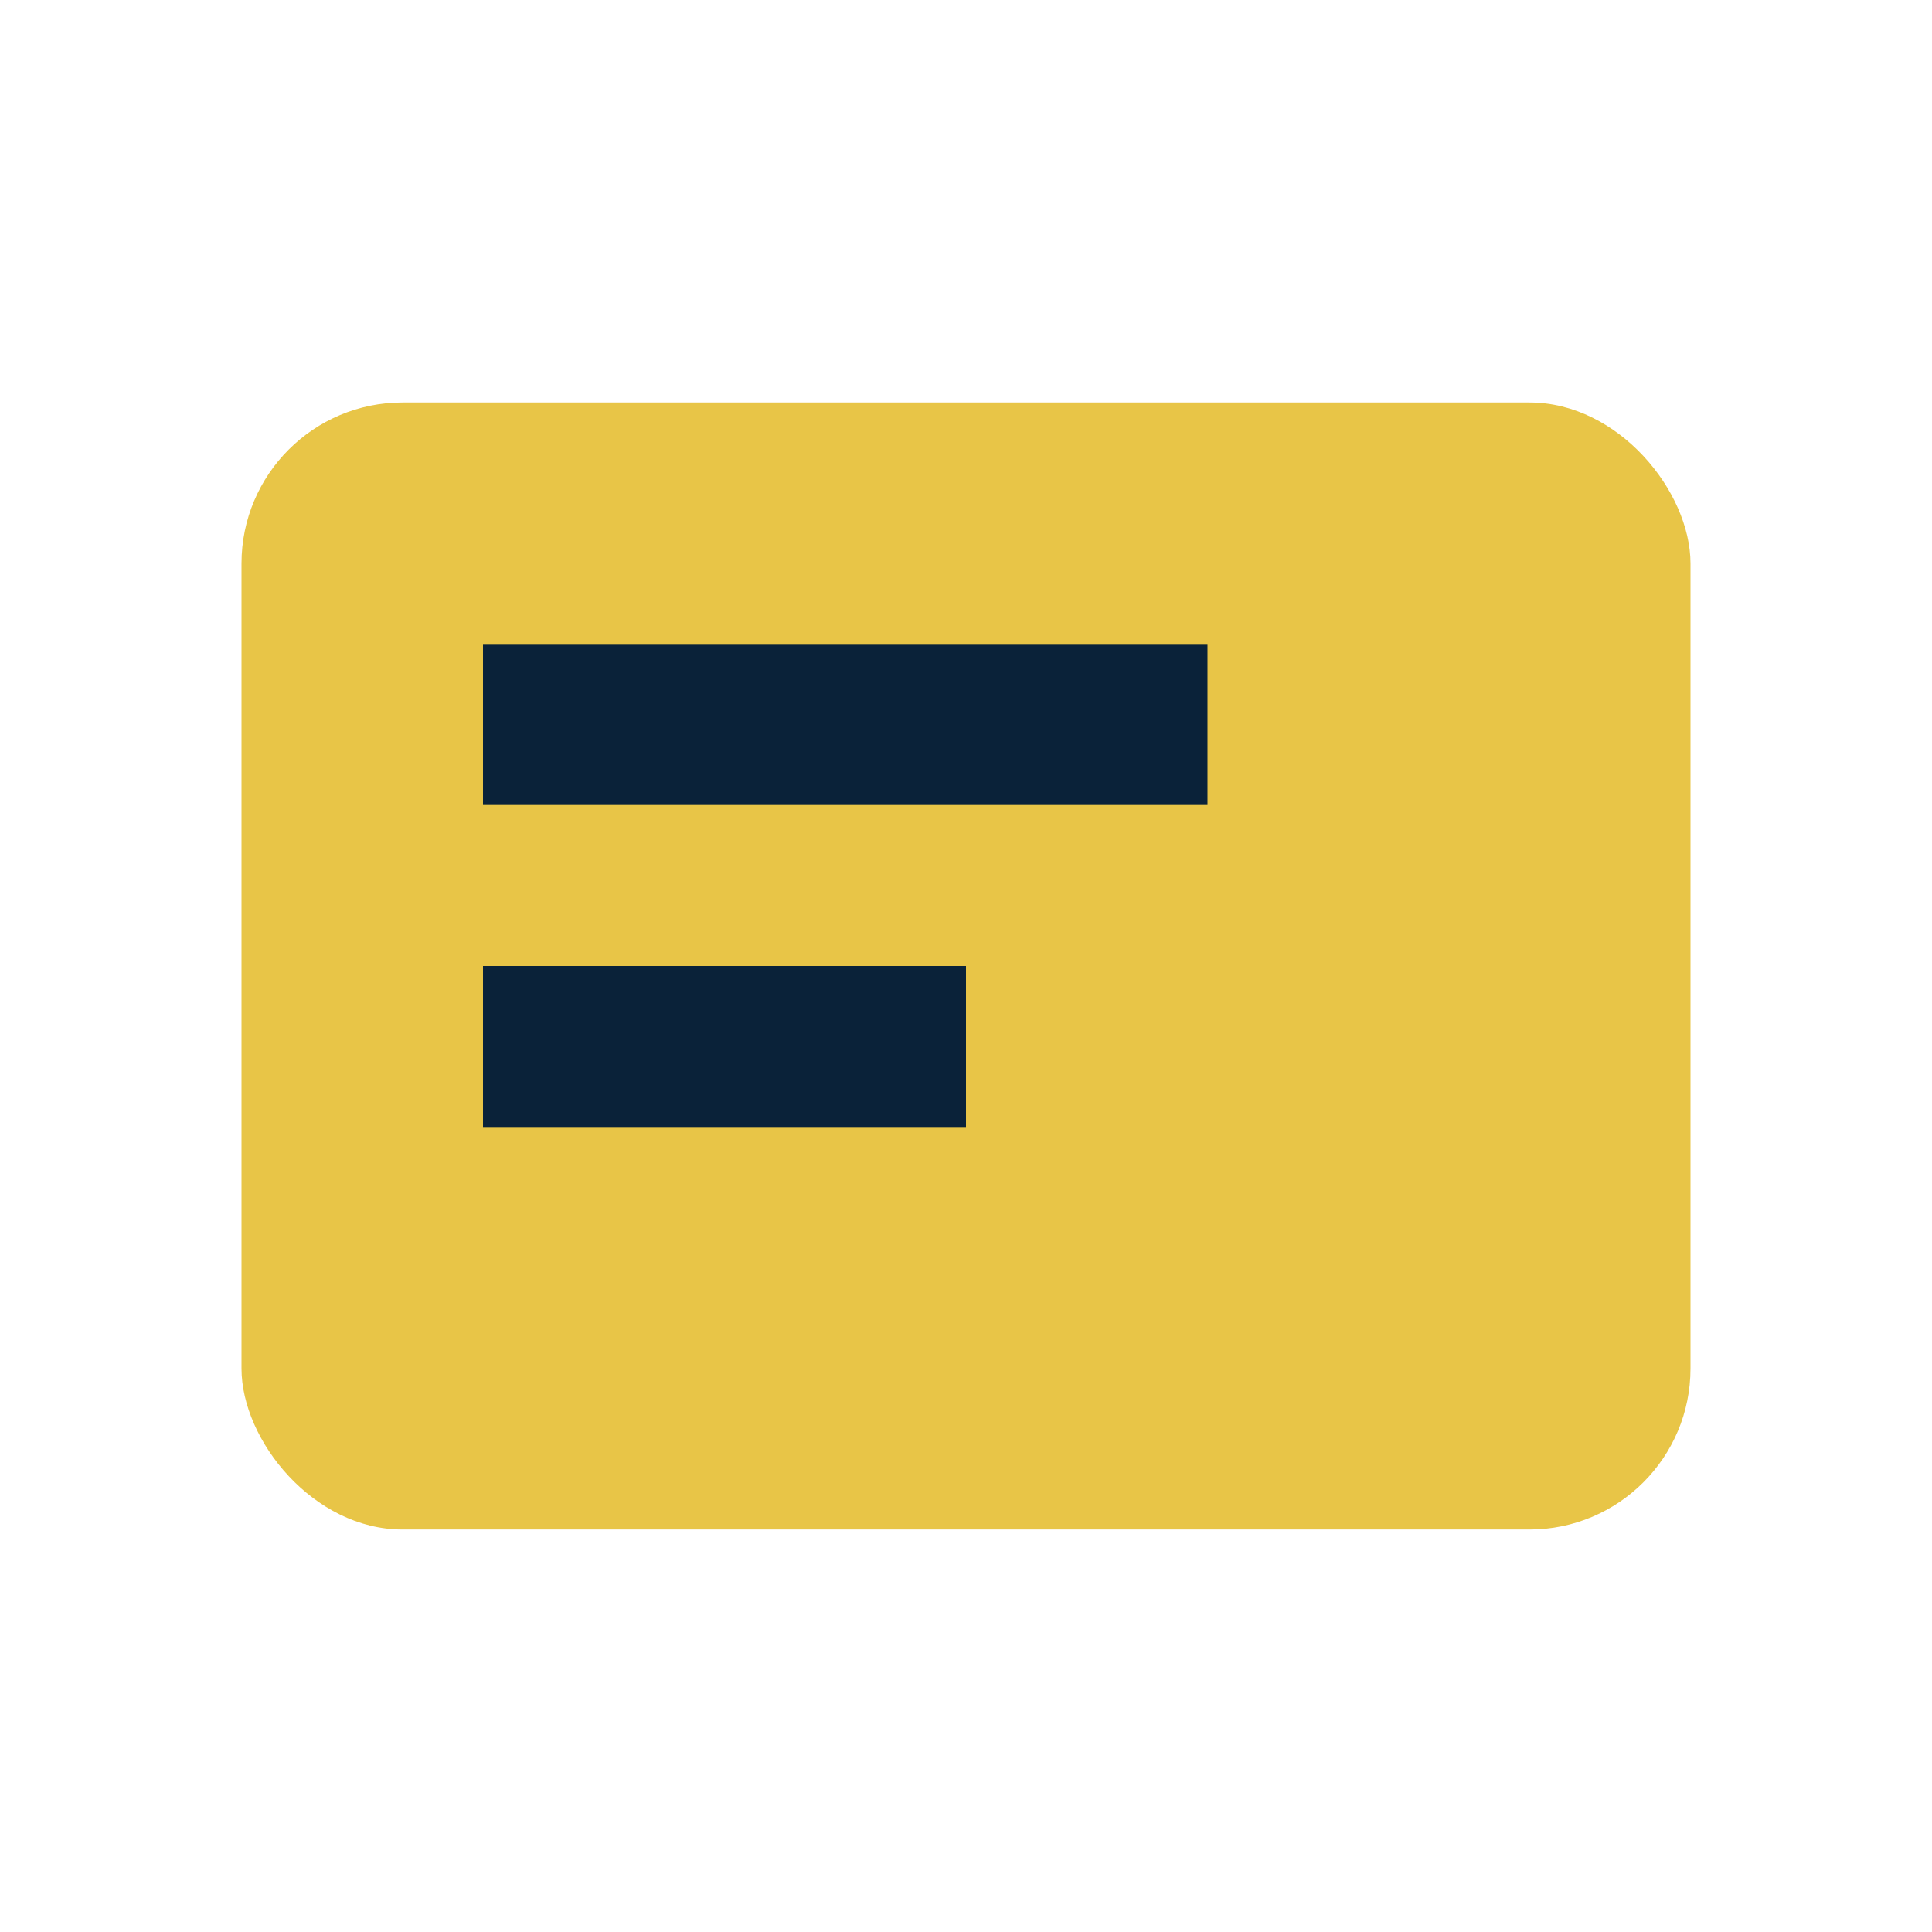
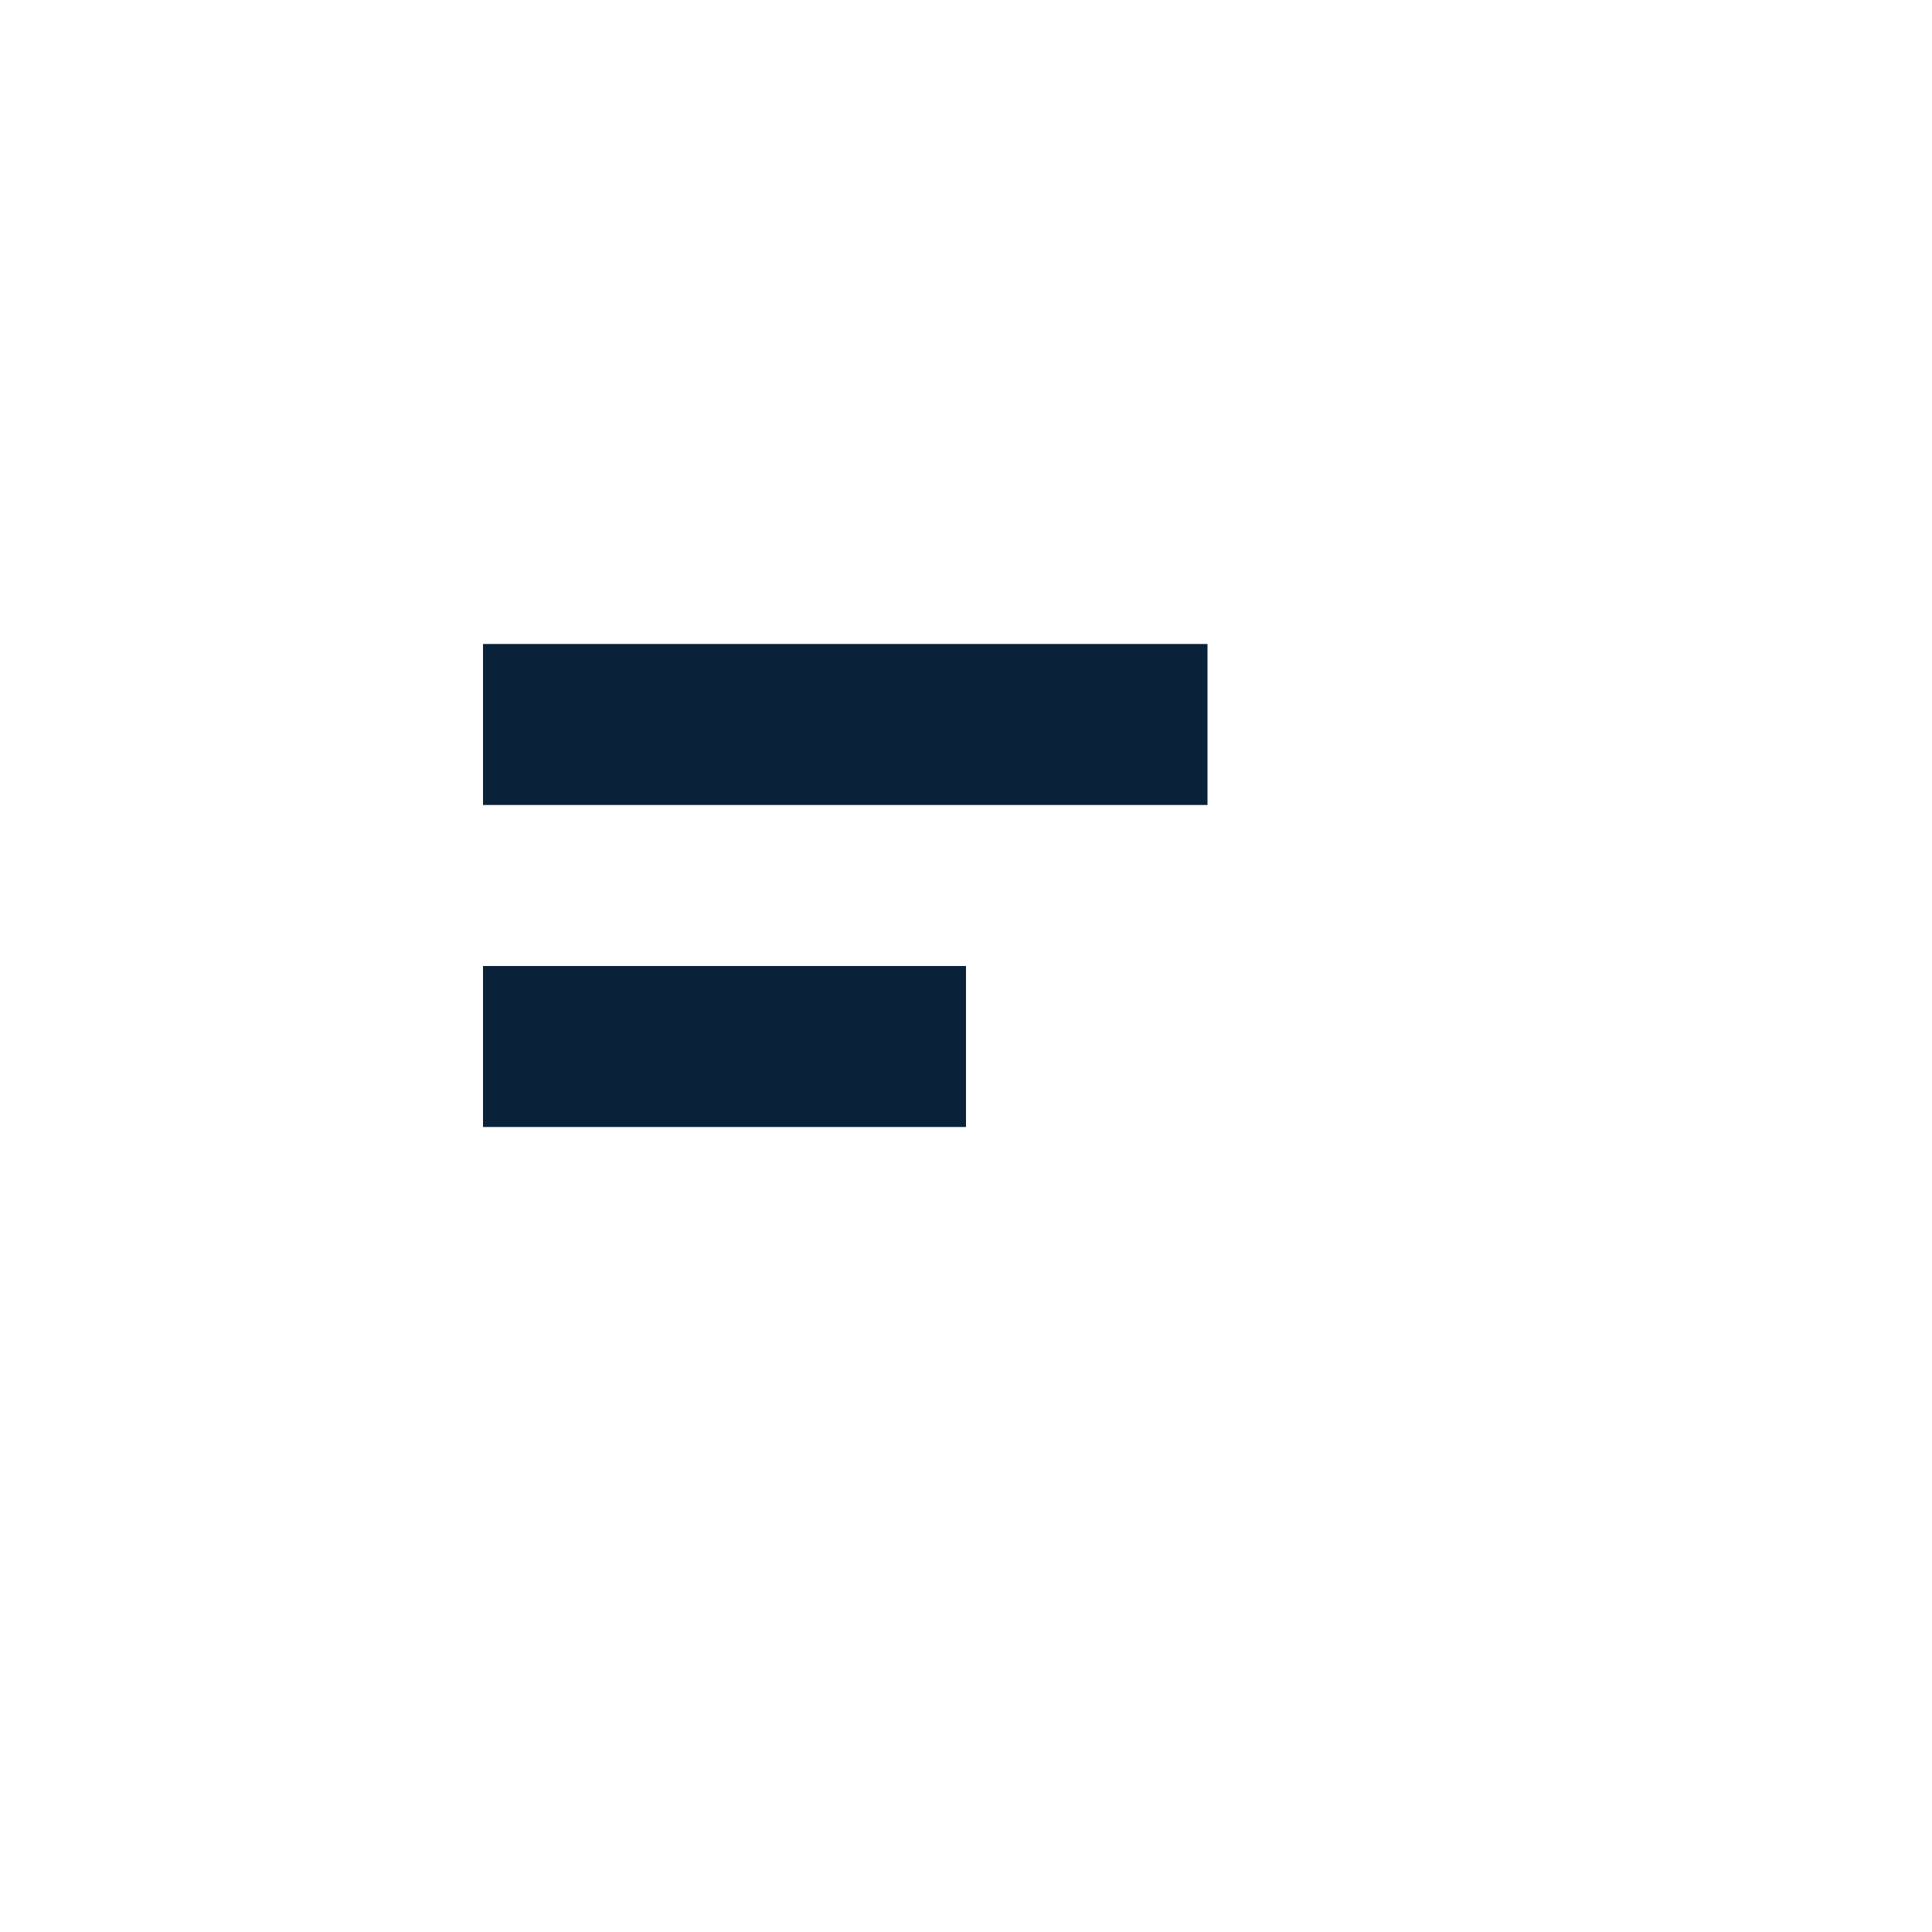
<svg xmlns="http://www.w3.org/2000/svg" viewBox="0 0 24 24" width="24" height="24">
-   <rect x="3" y="5" width="18" height="14" rx="2" fill="#E8C547" />
  <rect x="6" y="8" width="9" height="2" fill="#0A2239" />
  <rect x="6" y="12" width="6" height="2" fill="#0A2239" />
</svg>